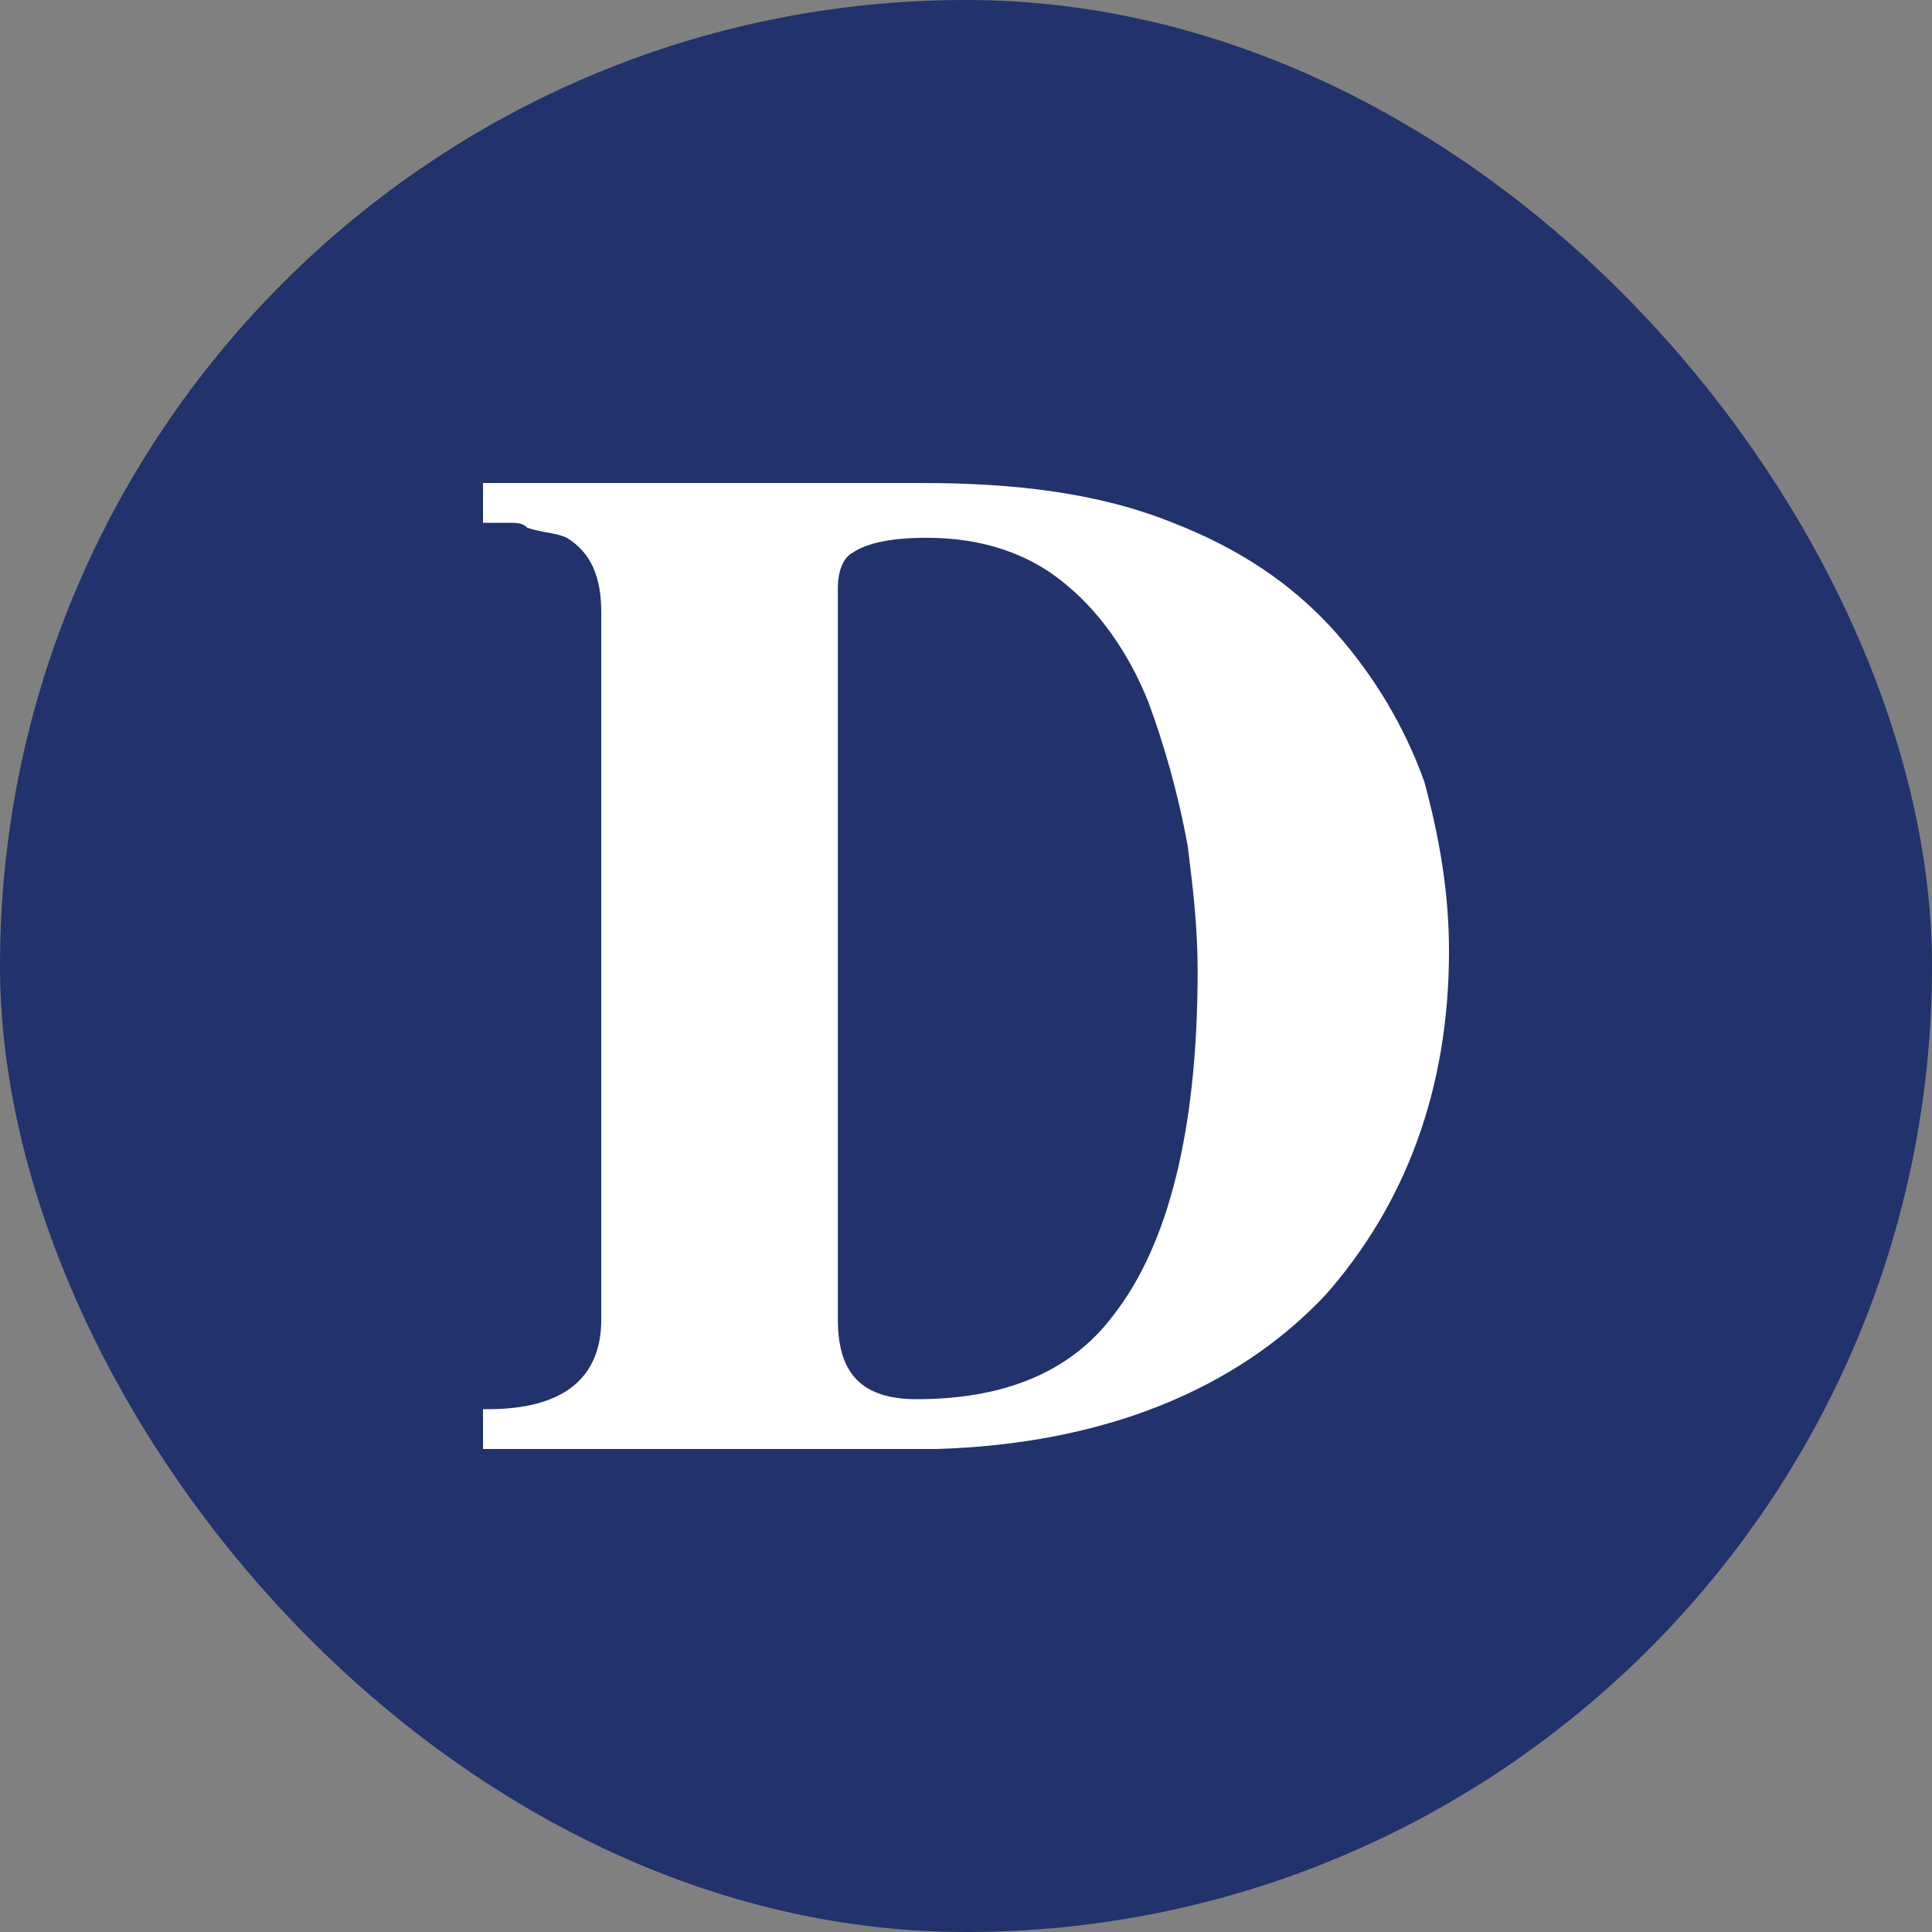
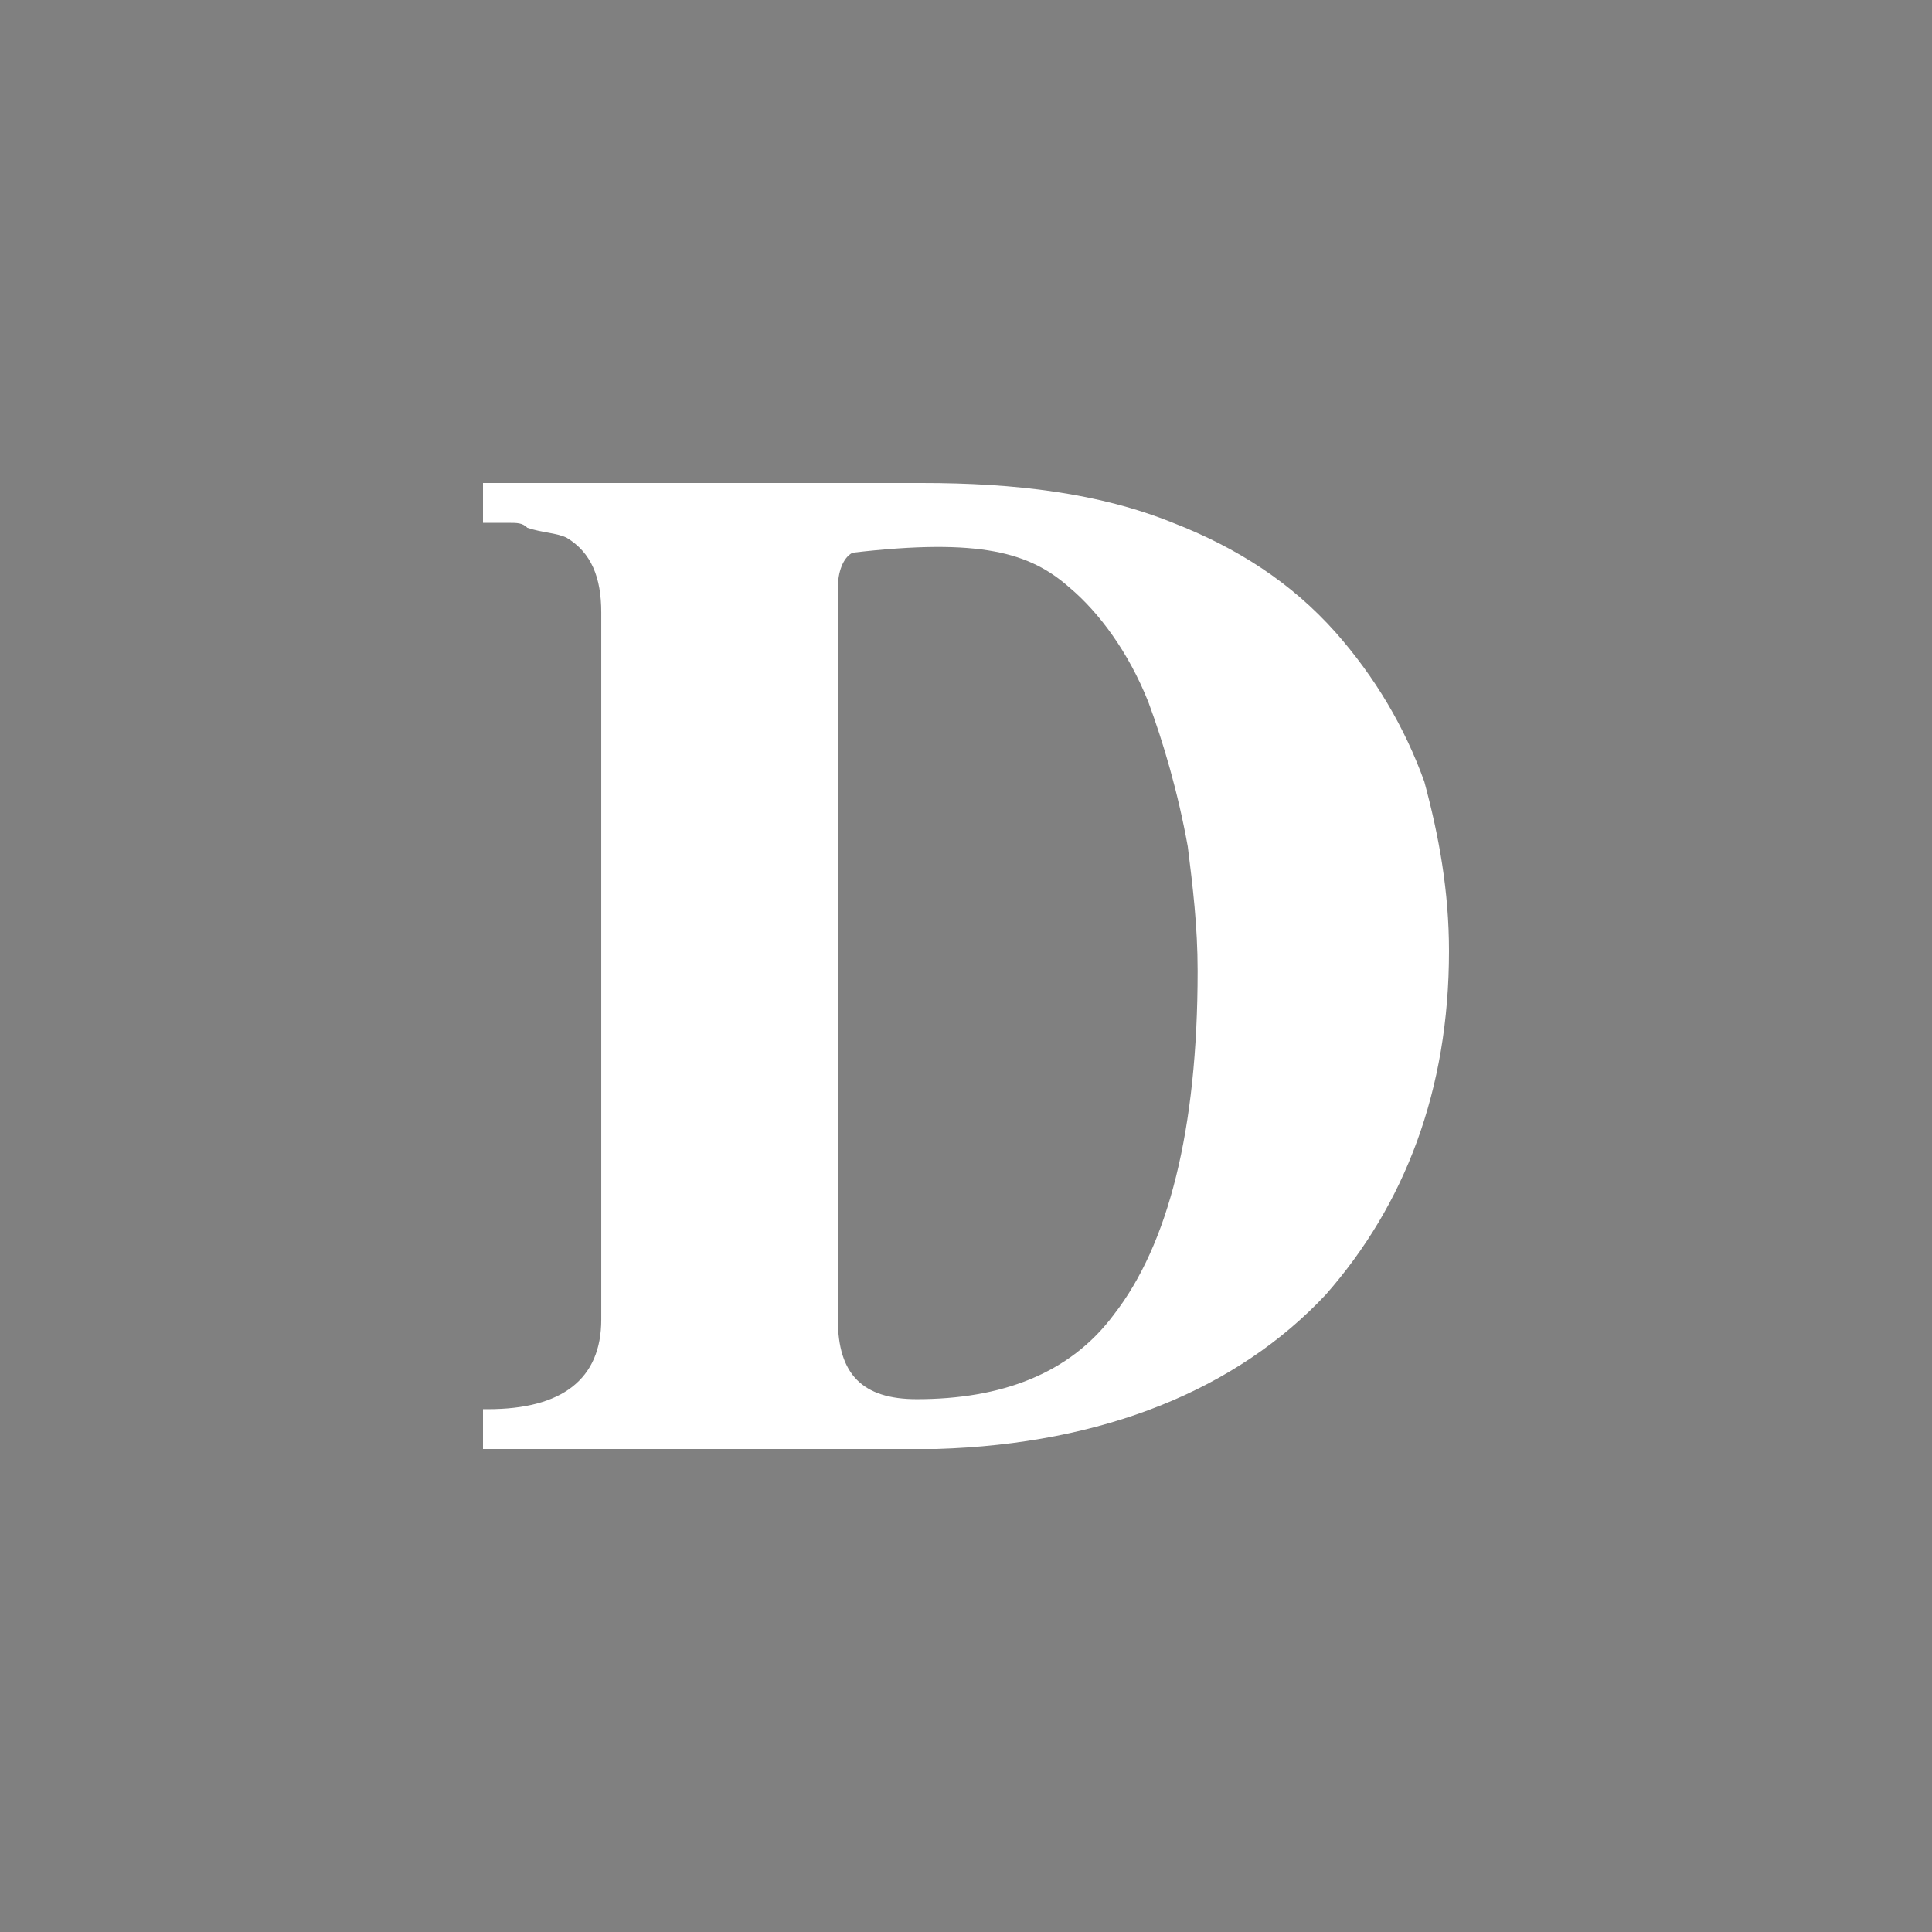
<svg xmlns="http://www.w3.org/2000/svg" width="28" height="28" viewBox="0 0 28 28" fill="none">
  <rect x="0" y="0" width="28" height="28" fill="#808080" stroke="none" />
-   <rect width="28" height="28" rx="14" fill="#21326C" />
-   <path d="M19.357 9.165C18.714 8.443 17.929 7.938 17 7.577C15.929 7.144 14.714 7 13.357 7H7V7.577H7.357C7.5 7.577 7.571 7.577 7.643 7.649C7.857 7.722 8.071 7.722 8.214 7.794C8.571 8.01 8.714 8.371 8.714 8.876V19.124C8.714 19.99 8.143 20.423 7.071 20.423H7V21H7.071H13.571C16 20.928 17.929 20.134 19.214 18.763C20.357 17.464 21 15.804 21 13.784C21 12.918 20.857 12.124 20.643 11.33C20.357 10.536 19.929 9.814 19.357 9.165ZM16.643 10.175C16.857 10.753 17.071 11.474 17.214 12.268C17.286 12.845 17.357 13.423 17.357 14.072C17.357 16.381 16.929 18.041 16.143 19.052C15.5 19.918 14.5 20.278 13.286 20.278C12.5 20.278 12.143 19.918 12.143 19.124V8.515C12.143 8.299 12.214 8.082 12.357 8.01C12.571 7.866 12.929 7.794 13.429 7.794C14.214 7.794 14.929 8.01 15.5 8.515C15.929 8.876 16.357 9.454 16.643 10.175Z" fill="white" />
+   <path d="M19.357 9.165C18.714 8.443 17.929 7.938 17 7.577C15.929 7.144 14.714 7 13.357 7H7V7.577H7.357C7.5 7.577 7.571 7.577 7.643 7.649C7.857 7.722 8.071 7.722 8.214 7.794C8.571 8.01 8.714 8.371 8.714 8.876V19.124C8.714 19.99 8.143 20.423 7.071 20.423H7V21H7.071H13.571C16 20.928 17.929 20.134 19.214 18.763C20.357 17.464 21 15.804 21 13.784C21 12.918 20.857 12.124 20.643 11.33C20.357 10.536 19.929 9.814 19.357 9.165ZM16.643 10.175C16.857 10.753 17.071 11.474 17.214 12.268C17.286 12.845 17.357 13.423 17.357 14.072C17.357 16.381 16.929 18.041 16.143 19.052C15.5 19.918 14.5 20.278 13.286 20.278C12.5 20.278 12.143 19.918 12.143 19.124V8.515C12.143 8.299 12.214 8.082 12.357 8.01C14.214 7.794 14.929 8.01 15.5 8.515C15.929 8.876 16.357 9.454 16.643 10.175Z" fill="white" />
</svg>